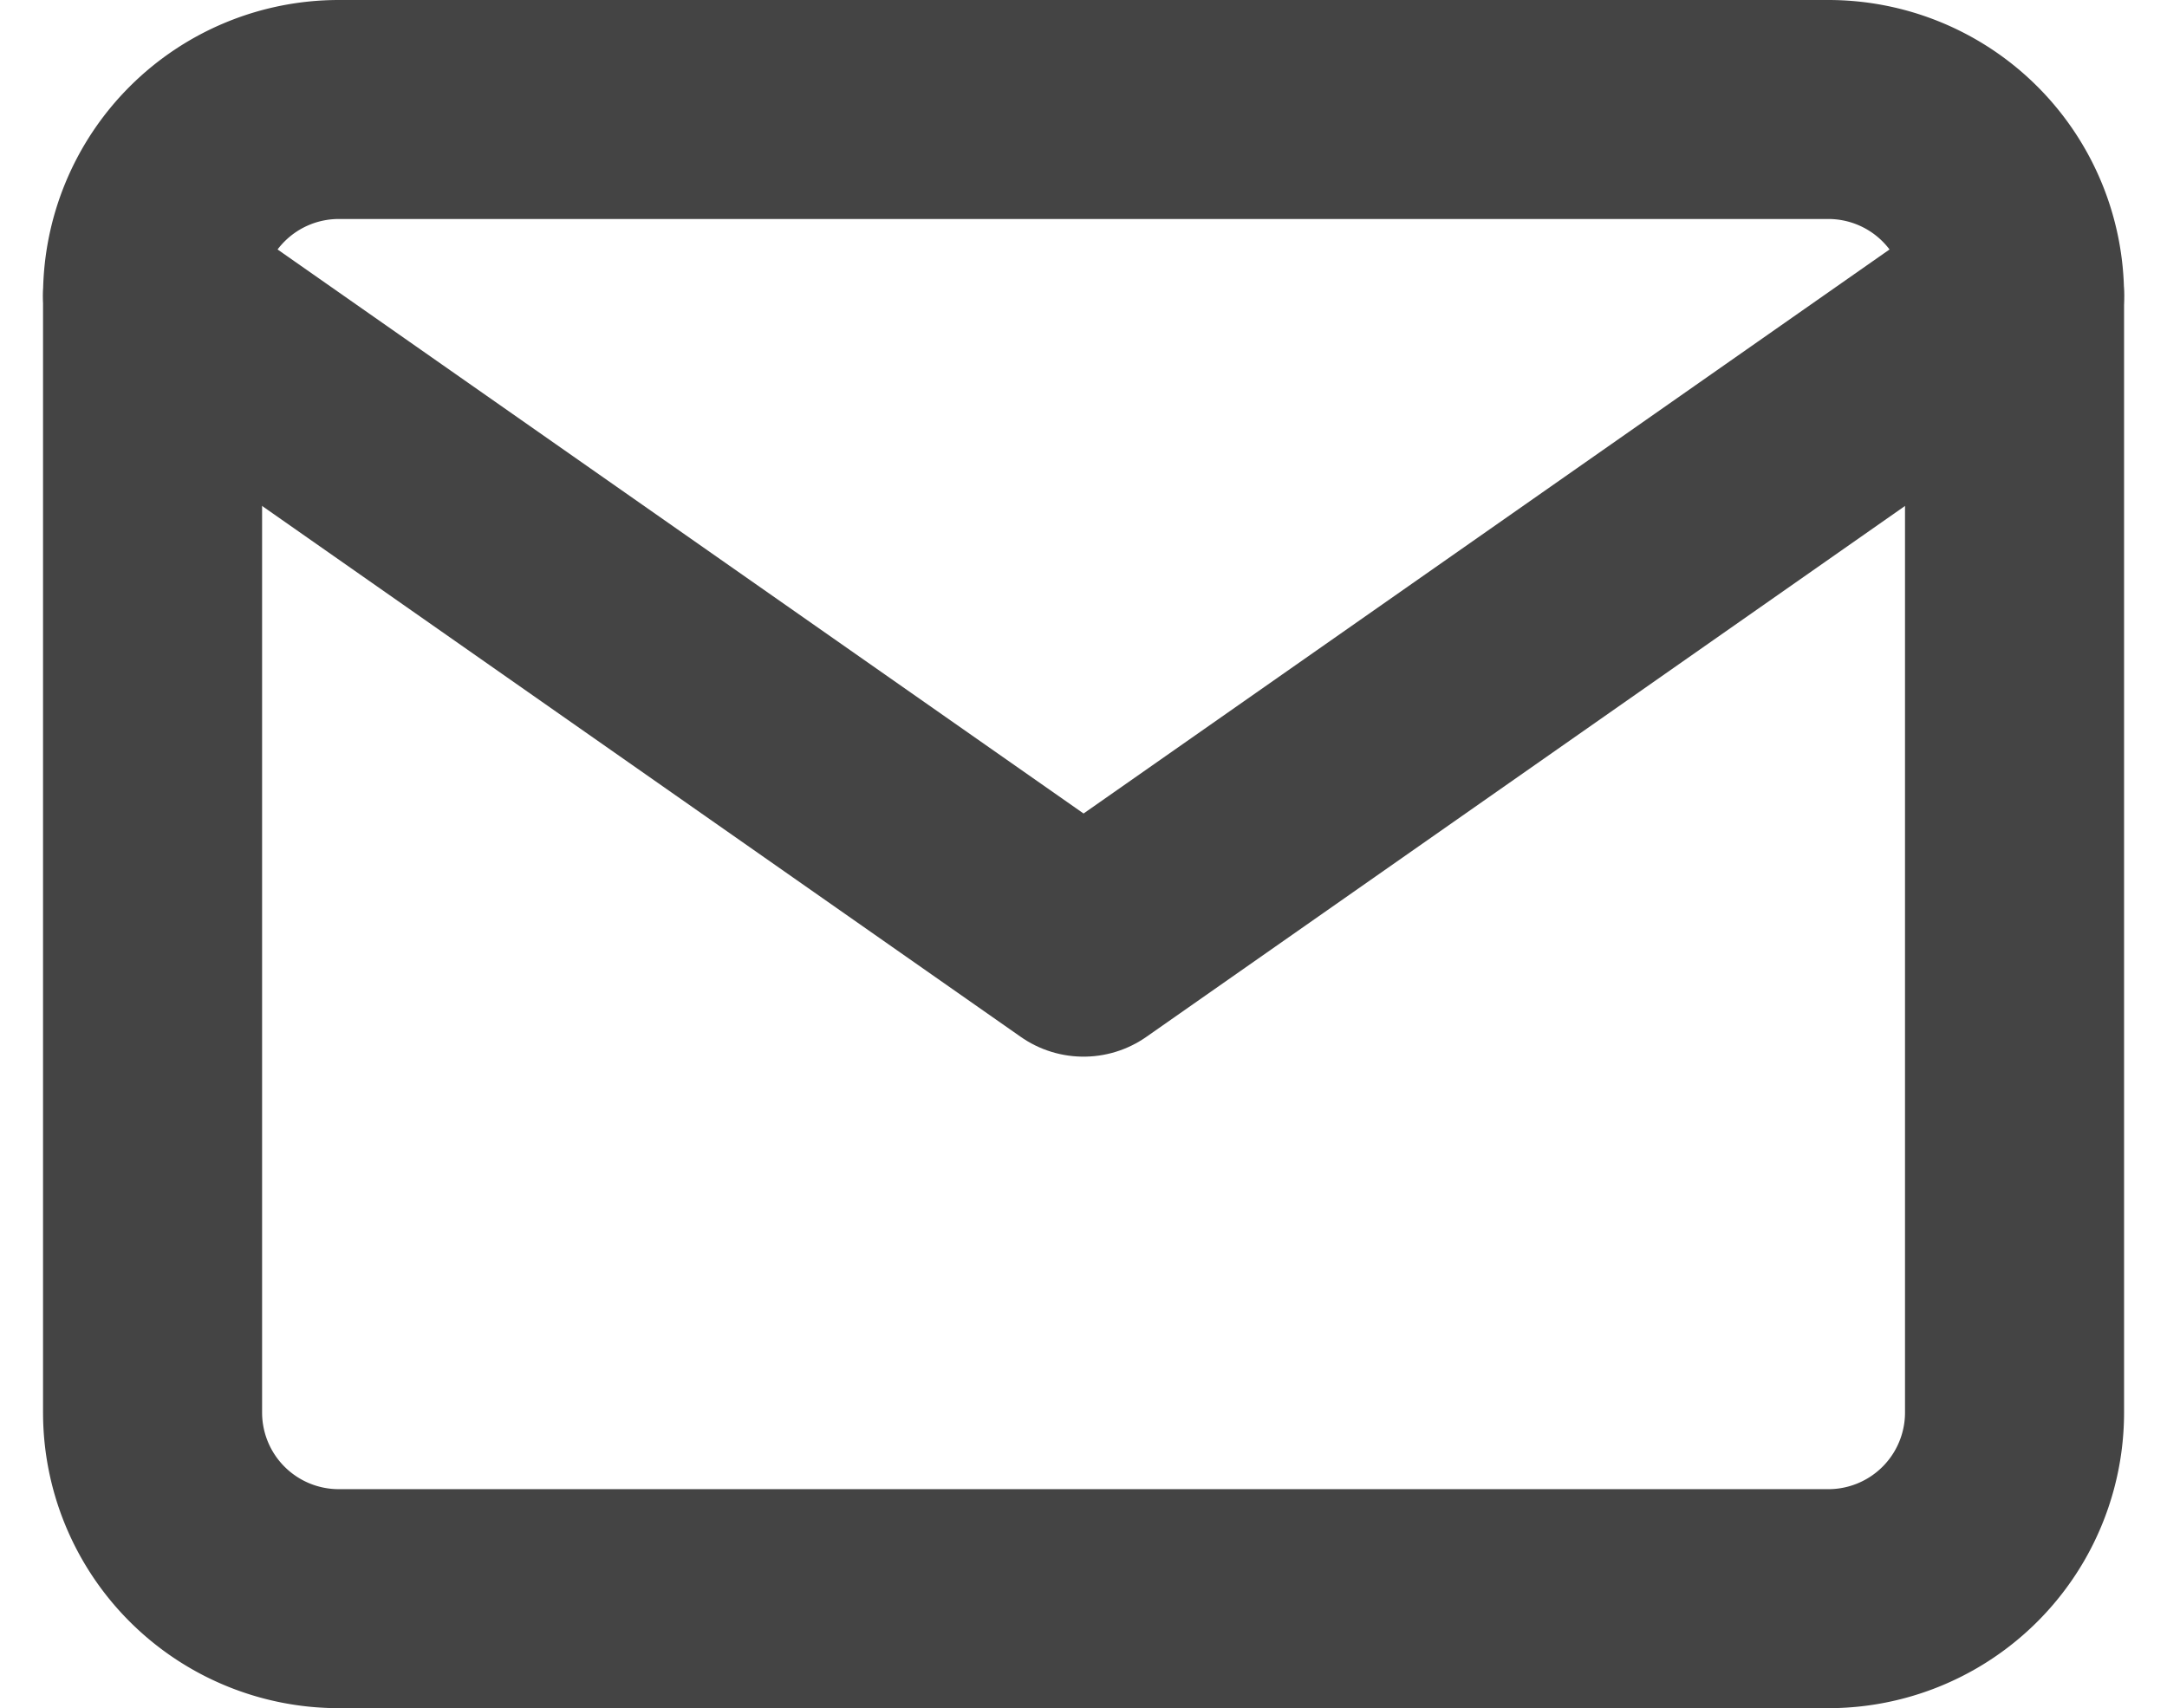
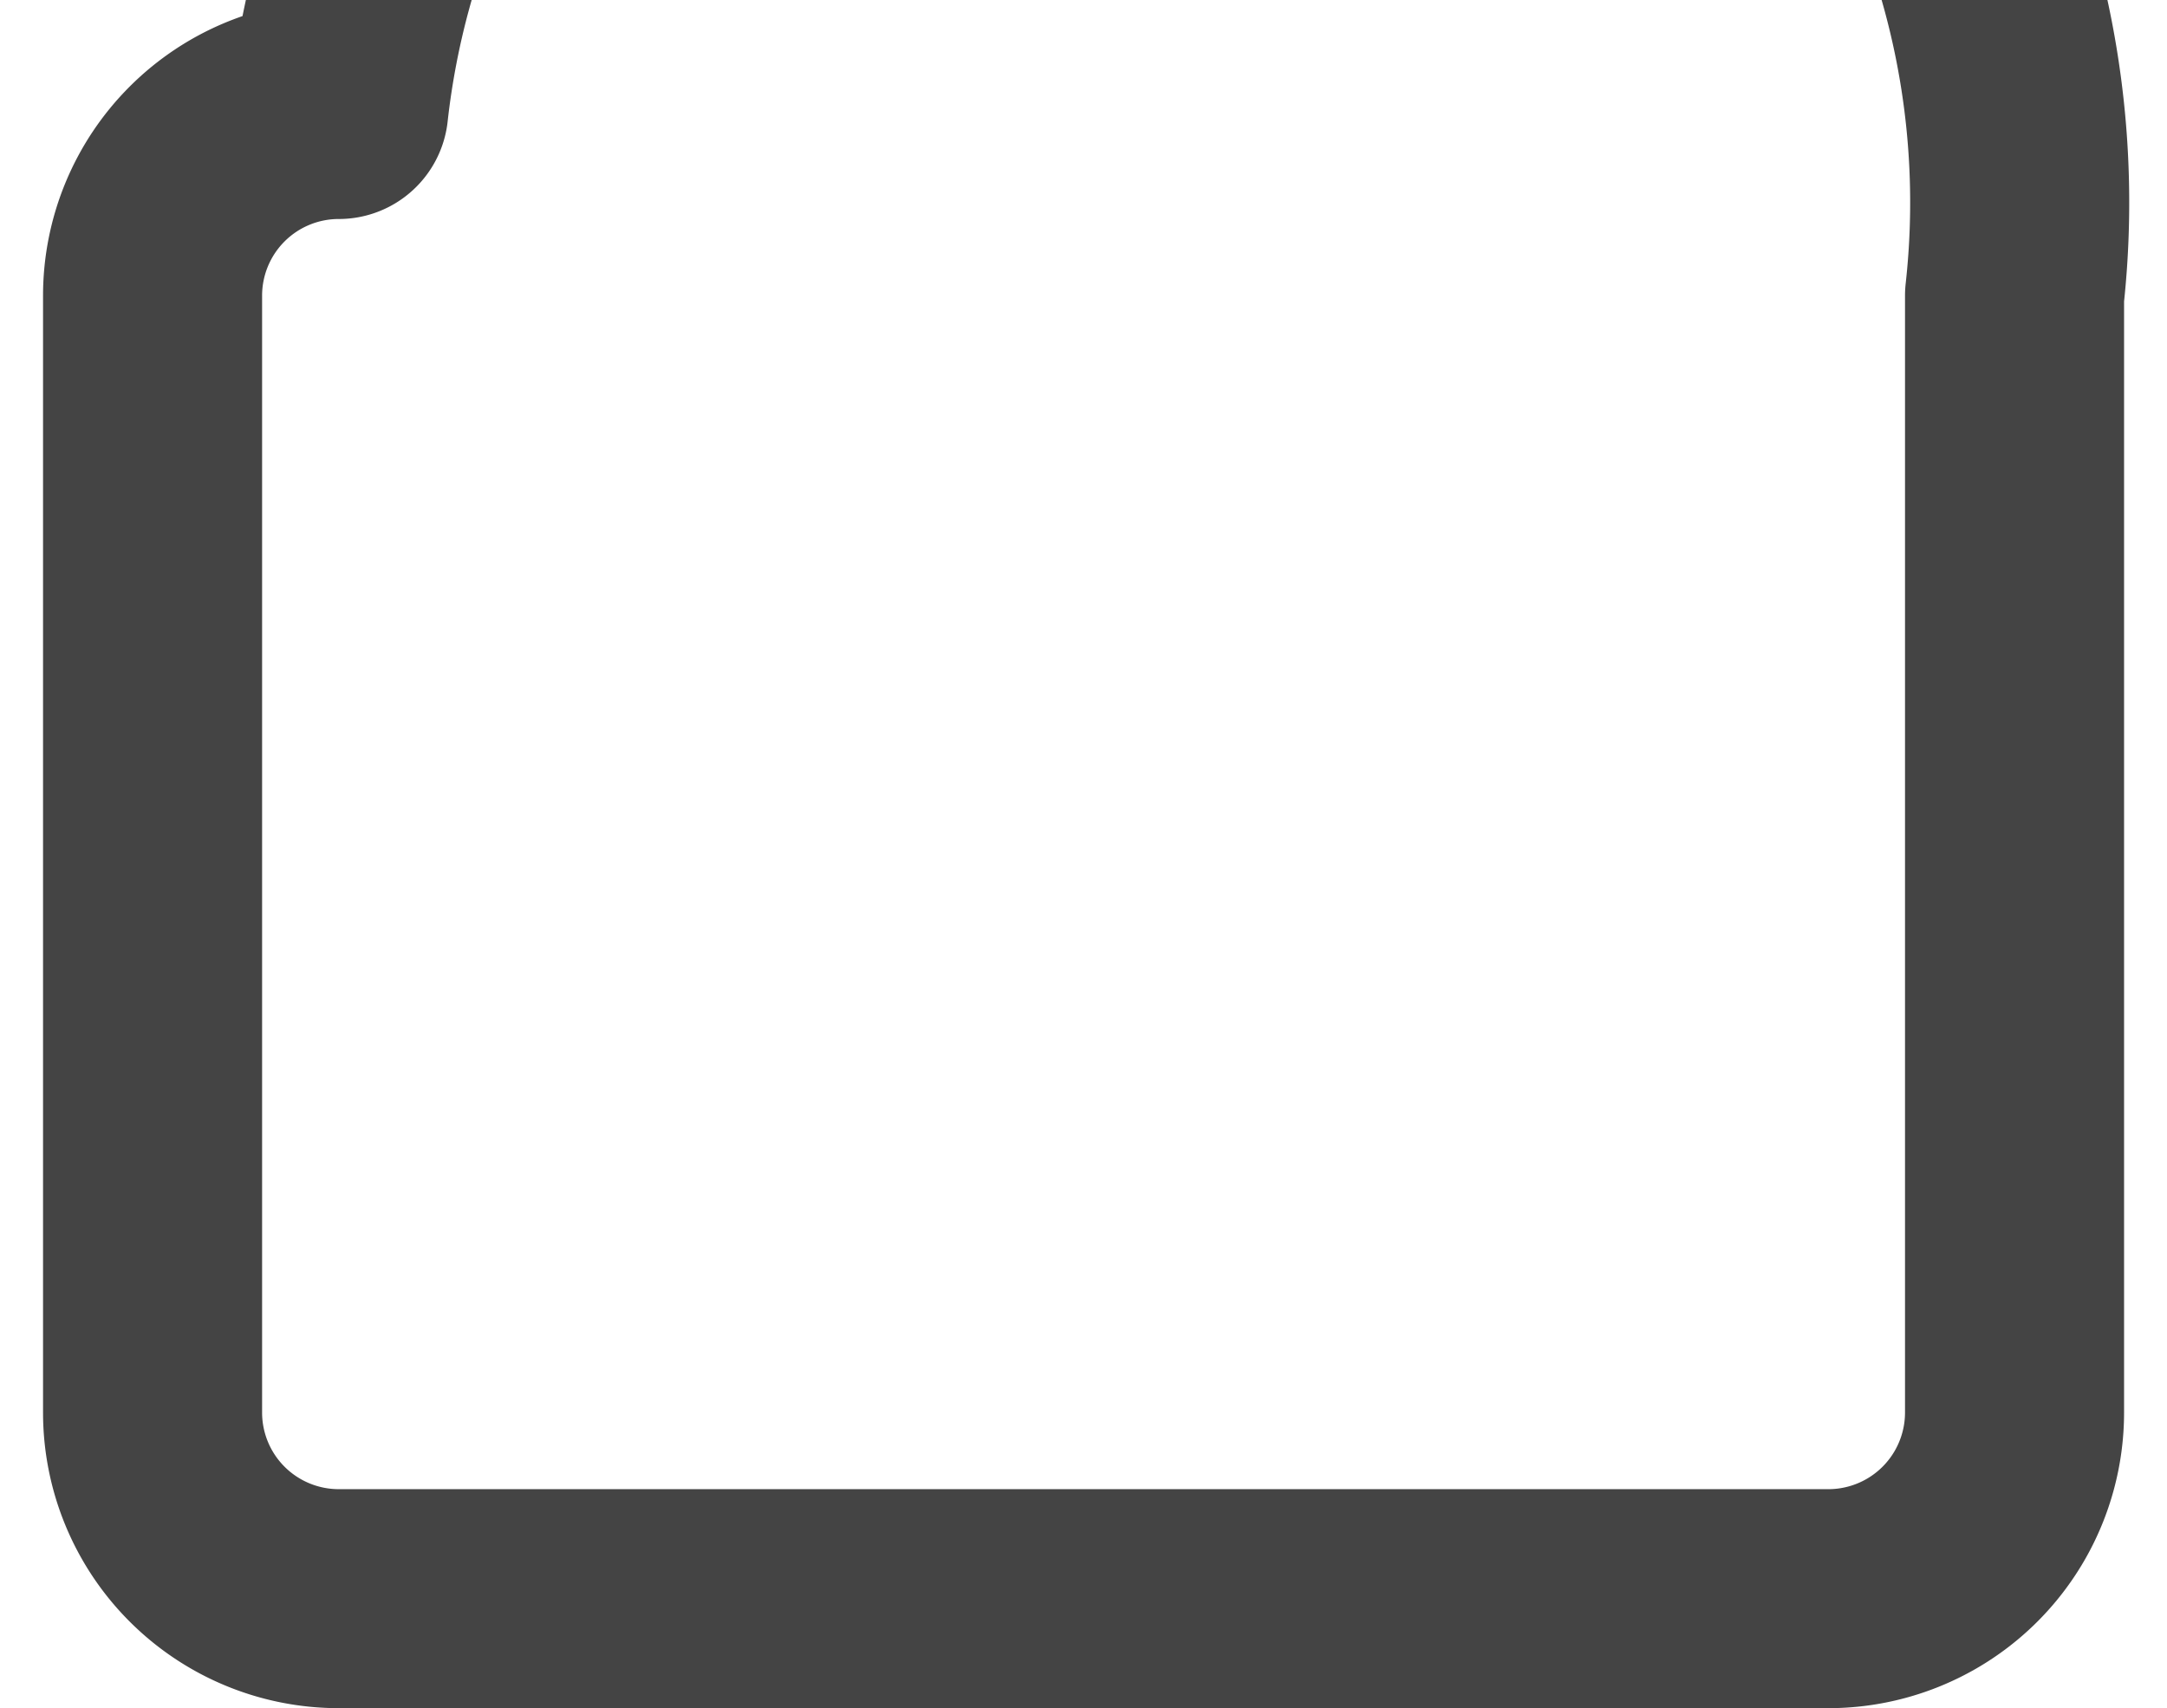
<svg xmlns="http://www.w3.org/2000/svg" width="19.785" height="15.6" viewBox="0 0 19.785 15.6">
  <g id="Icon_feather-mail" data-name="Icon feather-mail" transform="translate(-1.607 -5)">
-     <path id="Path_1" data-name="Path 1" d="M4.7,6H18.3A1.7,1.7,0,0,1,20,7.7V17.9a1.7,1.7,0,0,1-1.7,1.7H4.7A1.7,1.7,0,0,1,3,17.9V7.7A1.7,1.7,0,0,1,4.7,6Z" fill="none" stroke="#444" stroke-linecap="round" stroke-linejoin="round" stroke-width="2" />
-     <path id="Path_2" data-name="Path 2" d="M20,9l-8.5,5.95L3,9" transform="translate(0 -1.3)" fill="none" stroke="#444" stroke-linecap="round" stroke-linejoin="round" stroke-width="2" />
+     <path id="Path_1" data-name="Path 1" d="M4.7,6A1.7,1.7,0,0,1,20,7.7V17.9a1.7,1.7,0,0,1-1.7,1.7H4.7A1.7,1.7,0,0,1,3,17.9V7.7A1.7,1.7,0,0,1,4.7,6Z" fill="none" stroke="#444" stroke-linecap="round" stroke-linejoin="round" stroke-width="2" />
  </g>
</svg>